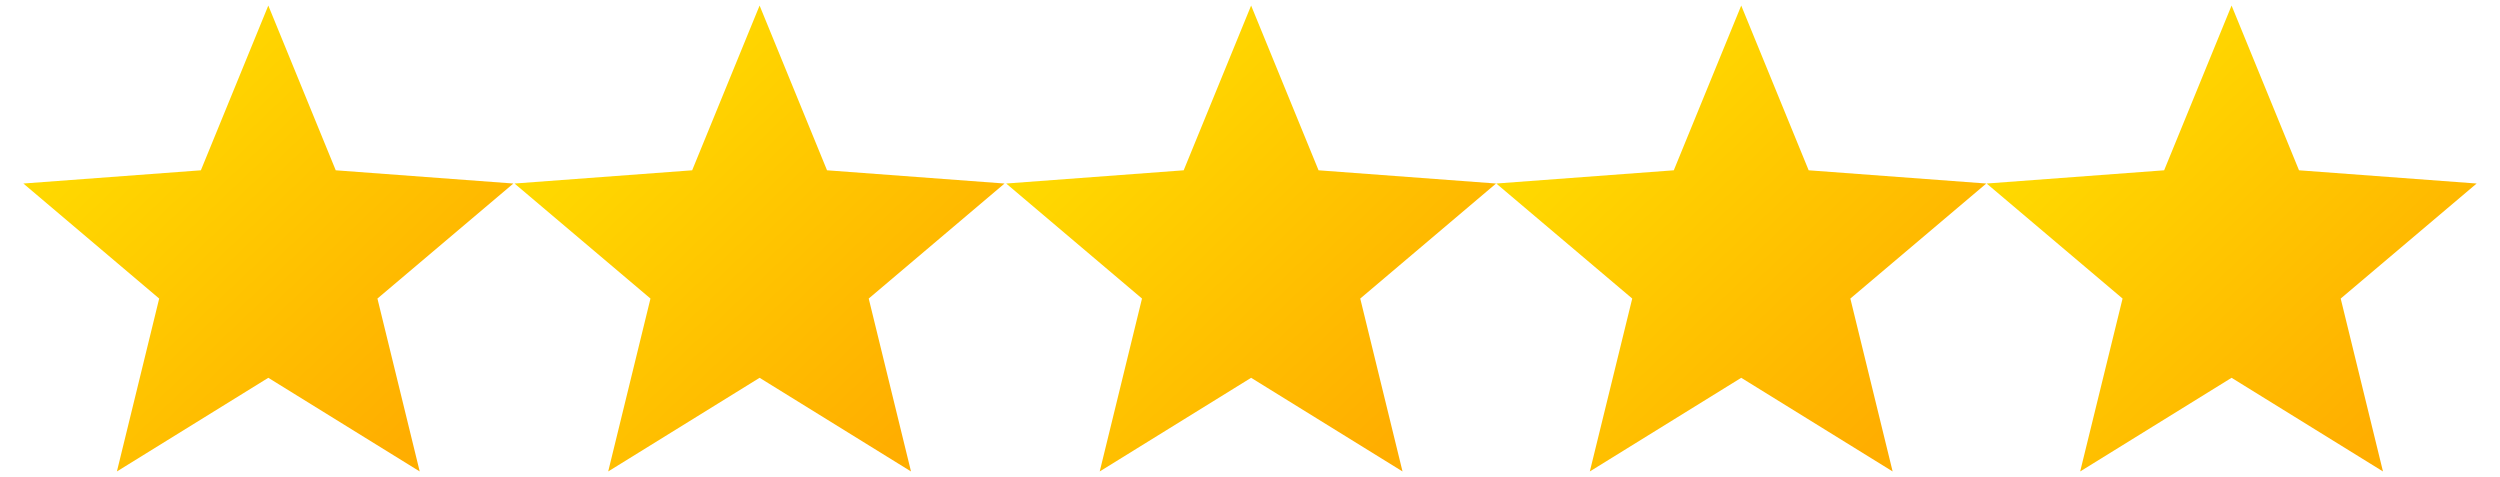
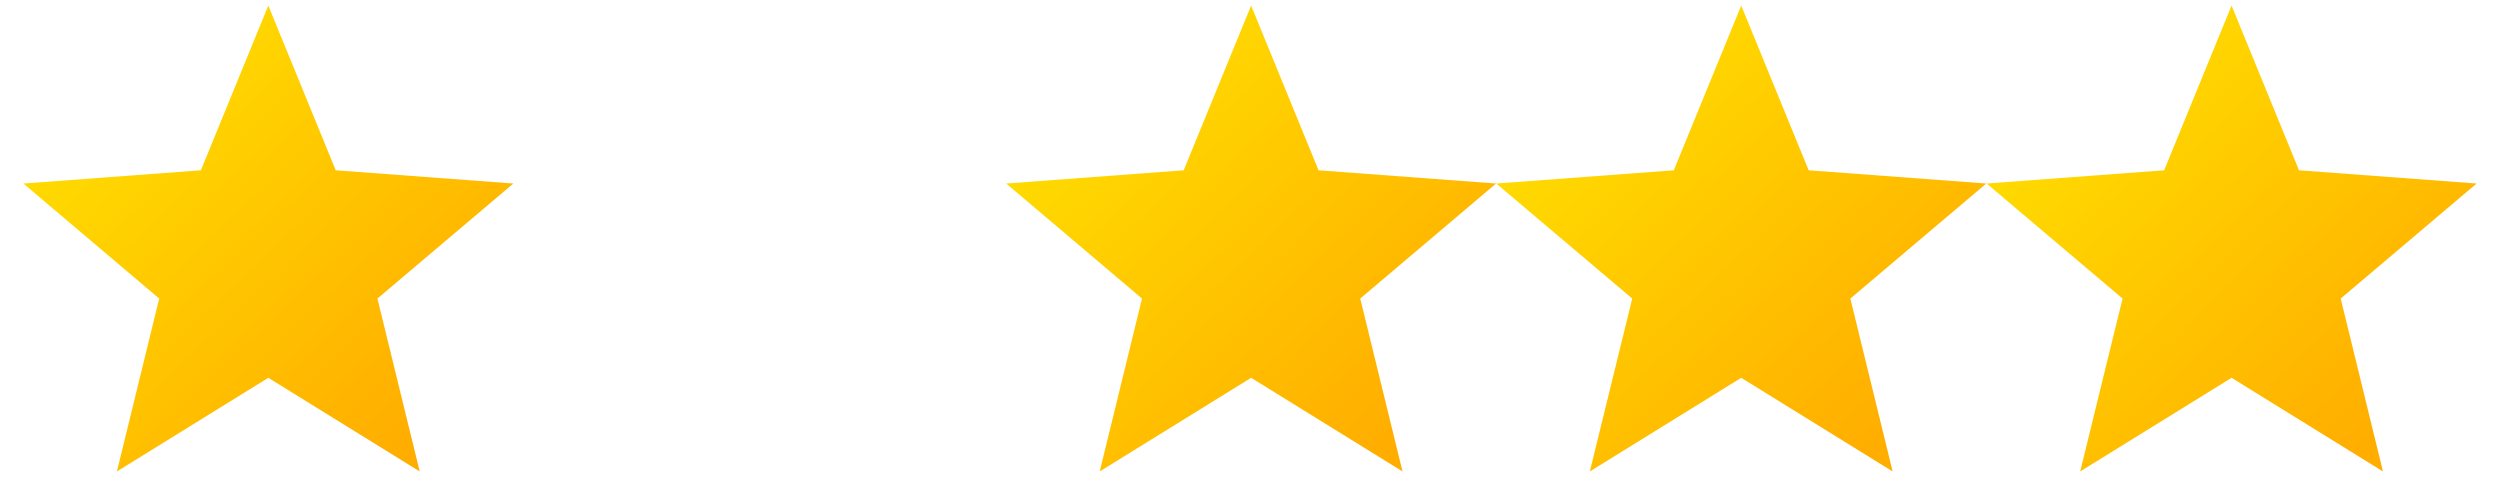
<svg xmlns="http://www.w3.org/2000/svg" xml:space="preserve" width="211.667mm" height="40.386mm" version="1.1" shape-rendering="geometricPrecision" text-rendering="geometricPrecision" image-rendering="optimizeQuality" fill-rule="evenodd" clip-rule="evenodd" viewBox="0 0 21167 4039">
  <defs>
    <linearGradient id="id0" gradientUnits="userSpaceOnUse" x1="878.05" y1="554.37" x2="3664.47" y2="3484.21">
      <stop offset="0" stop-opacity="1" stop-color="#FFDD00" />
      <stop offset="1" stop-opacity="1" stop-color="#FFAE00" />
    </linearGradient>
    <linearGradient id="id1" gradientUnits="userSpaceOnUse" x1="5037.62" y1="554.37" x2="7824.04" y2="3484.21">
      <stop offset="0" stop-opacity="1" stop-color="#FFDD00" />
      <stop offset="1" stop-opacity="1" stop-color="#FFAE00" />
    </linearGradient>
    <linearGradient id="id2" gradientUnits="userSpaceOnUse" x1="9199.67" y1="554.37" x2="11986.1" y2="3484.21">
      <stop offset="0" stop-opacity="1" stop-color="#FFDD00" />
      <stop offset="1" stop-opacity="1" stop-color="#FFAE00" />
    </linearGradient>
    <linearGradient id="id3" gradientUnits="userSpaceOnUse" x1="13350.2" y1="554.37" x2="16136.6" y2="3484.21">
      <stop offset="0" stop-opacity="1" stop-color="#FFDD00" />
      <stop offset="1" stop-opacity="1" stop-color="#FFAE00" />
    </linearGradient>
    <linearGradient id="id4" gradientUnits="userSpaceOnUse" x1="17502.2" y1="554.37" x2="20288.6" y2="3484.21">
      <stop offset="0" stop-opacity="1" stop-color="#FFDD00" />
      <stop offset="1" stop-opacity="1" stop-color="#FFAE00" />
    </linearGradient>
  </defs>
  <g id="Ebene_x0020_1">
    <g id="_2630557721072">
      <polygon fill="url(#id0)" points="2271,47 2842,1442 4346,1554 3195,2528 3553,3992 2271,3199 989,3992 1347,2528 197,1554 1700,1442 " />
-       <polygon fill="url(#id1)" points="6431,47 7002,1442 8505,1554 7355,2528 7713,3992 6431,3199 5149,3992 5507,2528 4356,1554 5860,1442 " />
      <polygon fill="url(#id2)" points="10593,47 11164,1442 12667,1554 11517,2528 11875,3992 10593,3199 9311,3992 9669,2528 8519,1554 10022,1442 " />
      <polygon fill="url(#id3)" points="14743,47 15314,1442 16818,1554 15667,2528 16025,3992 14743,3199 13461,3992 13820,2528 12669,1554 14172,1442 " />
      <polygon fill="url(#id4)" points="18895,47 19466,1442 20970,1554 19819,2528 20177,3992 18895,3199 17613,3992 17972,2528 16821,1554 18324,1442 " />
    </g>
  </g>
</svg>